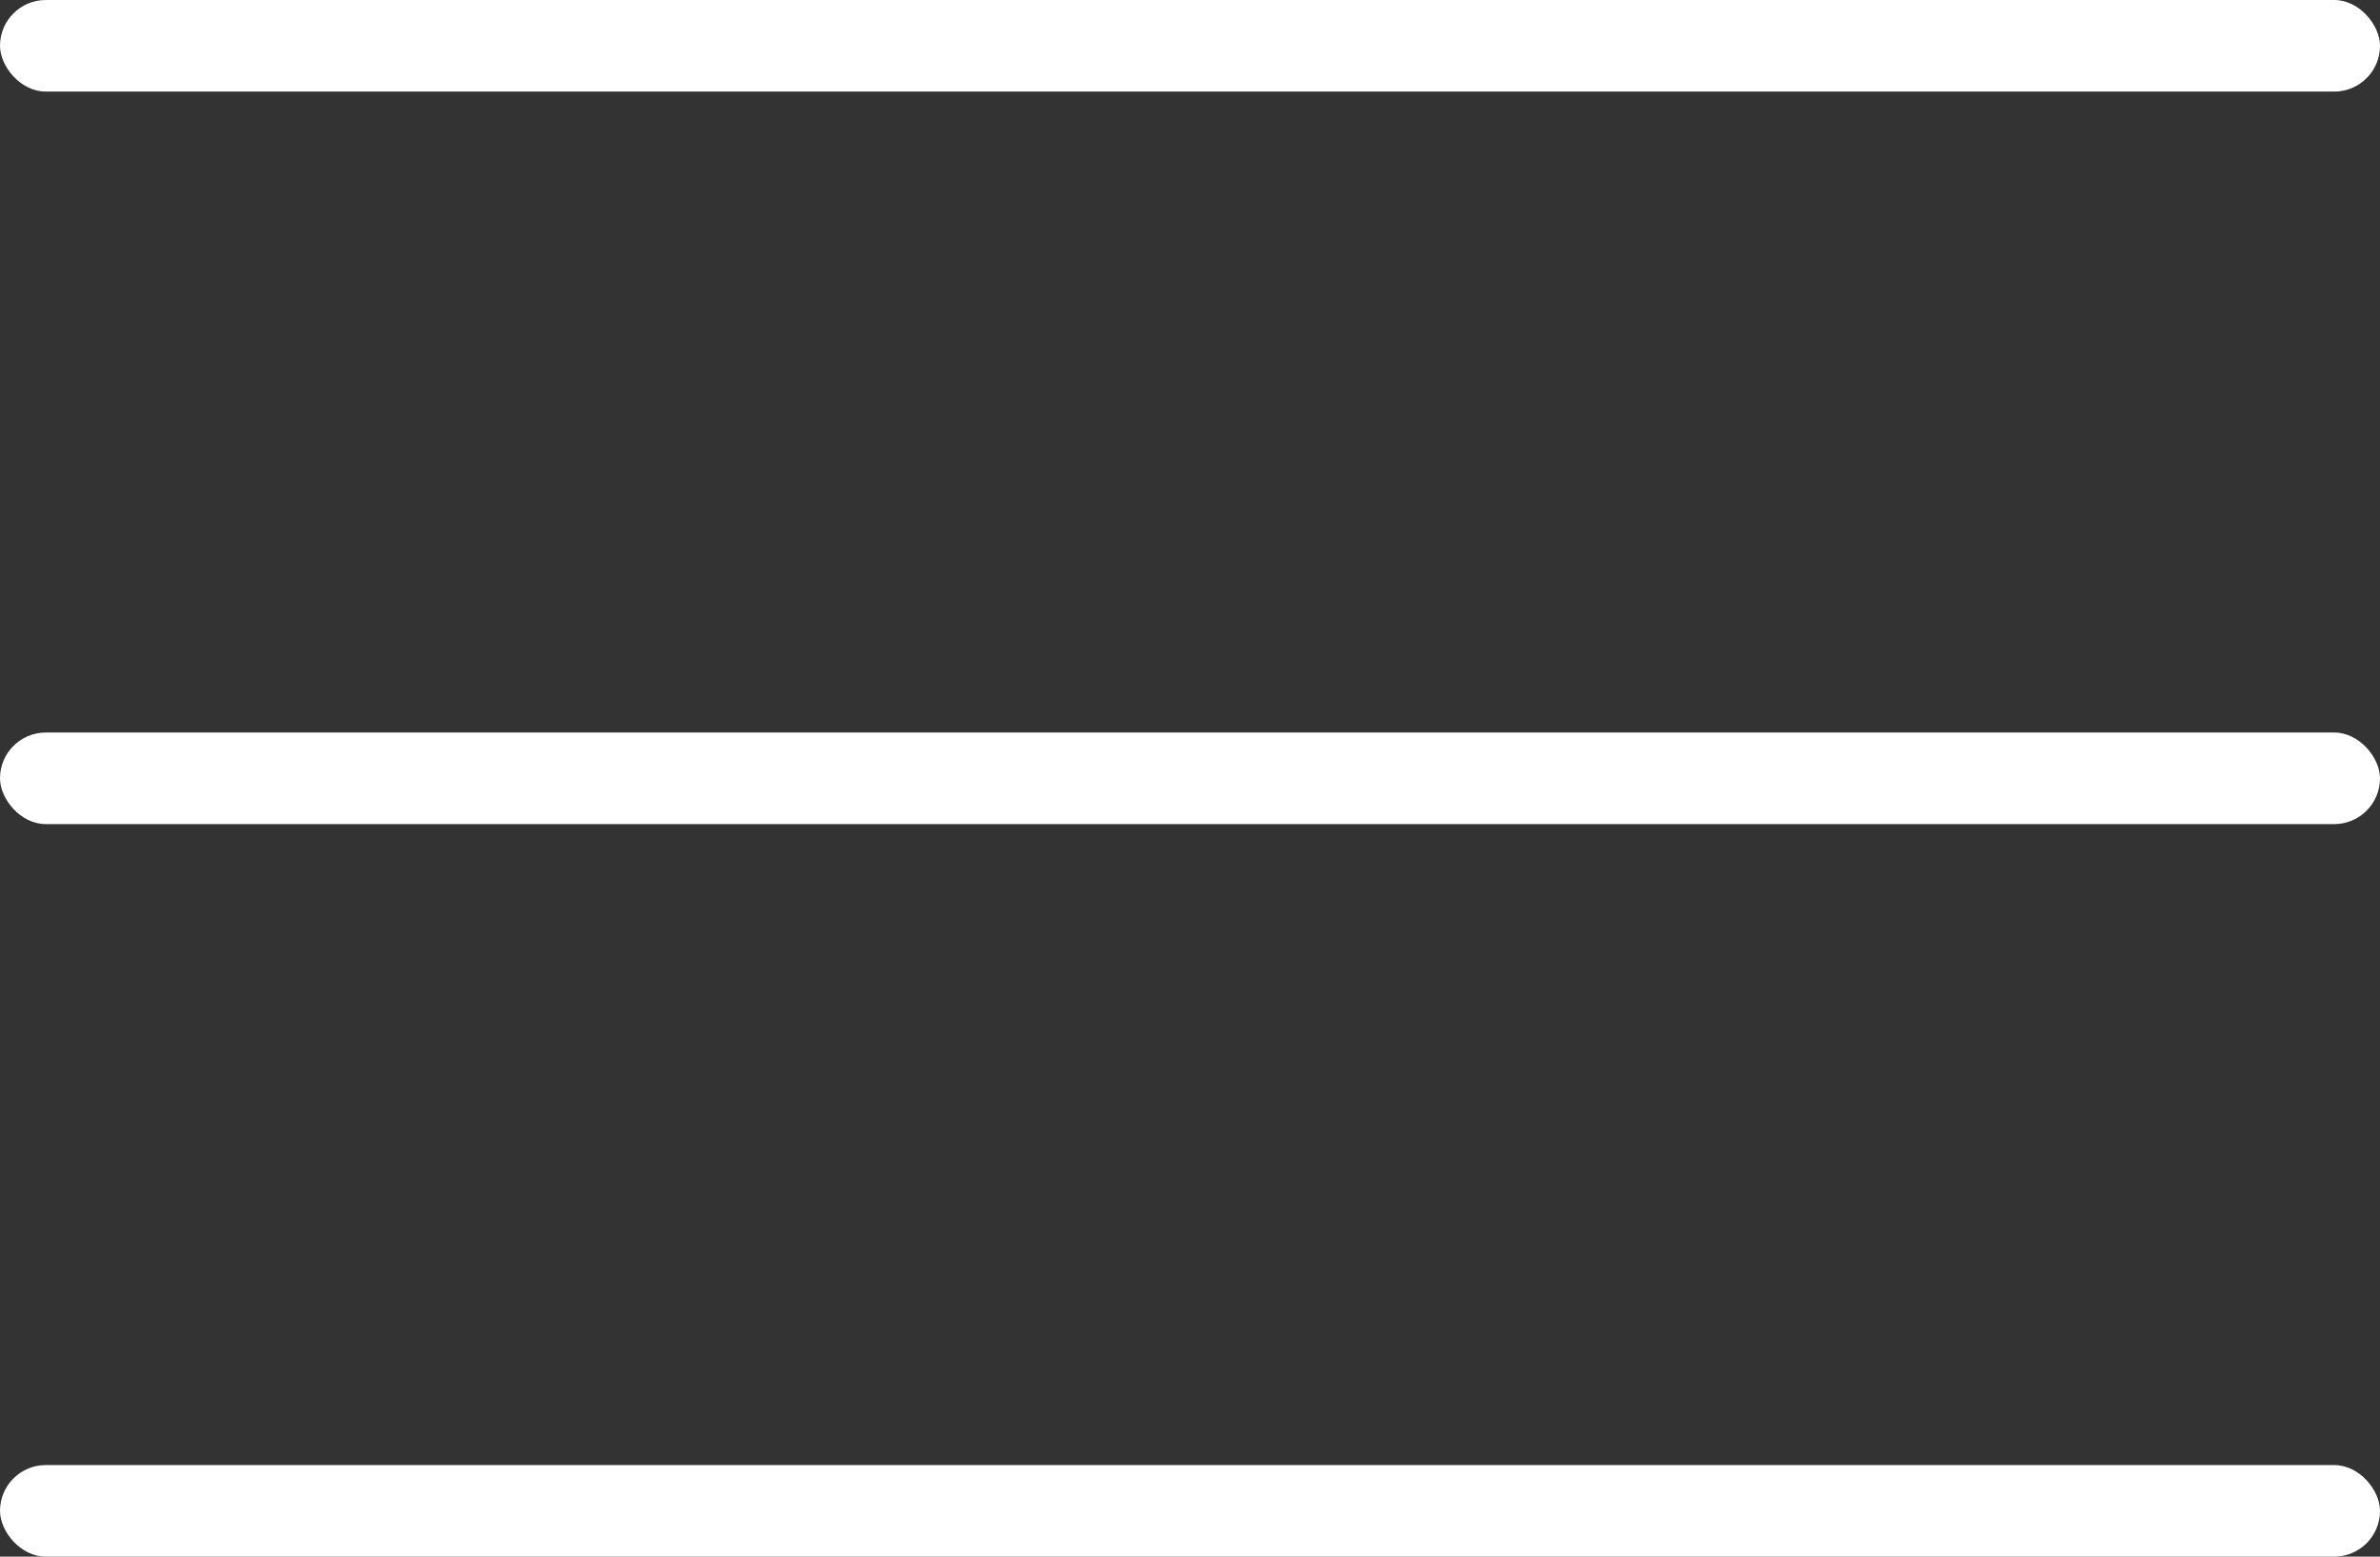
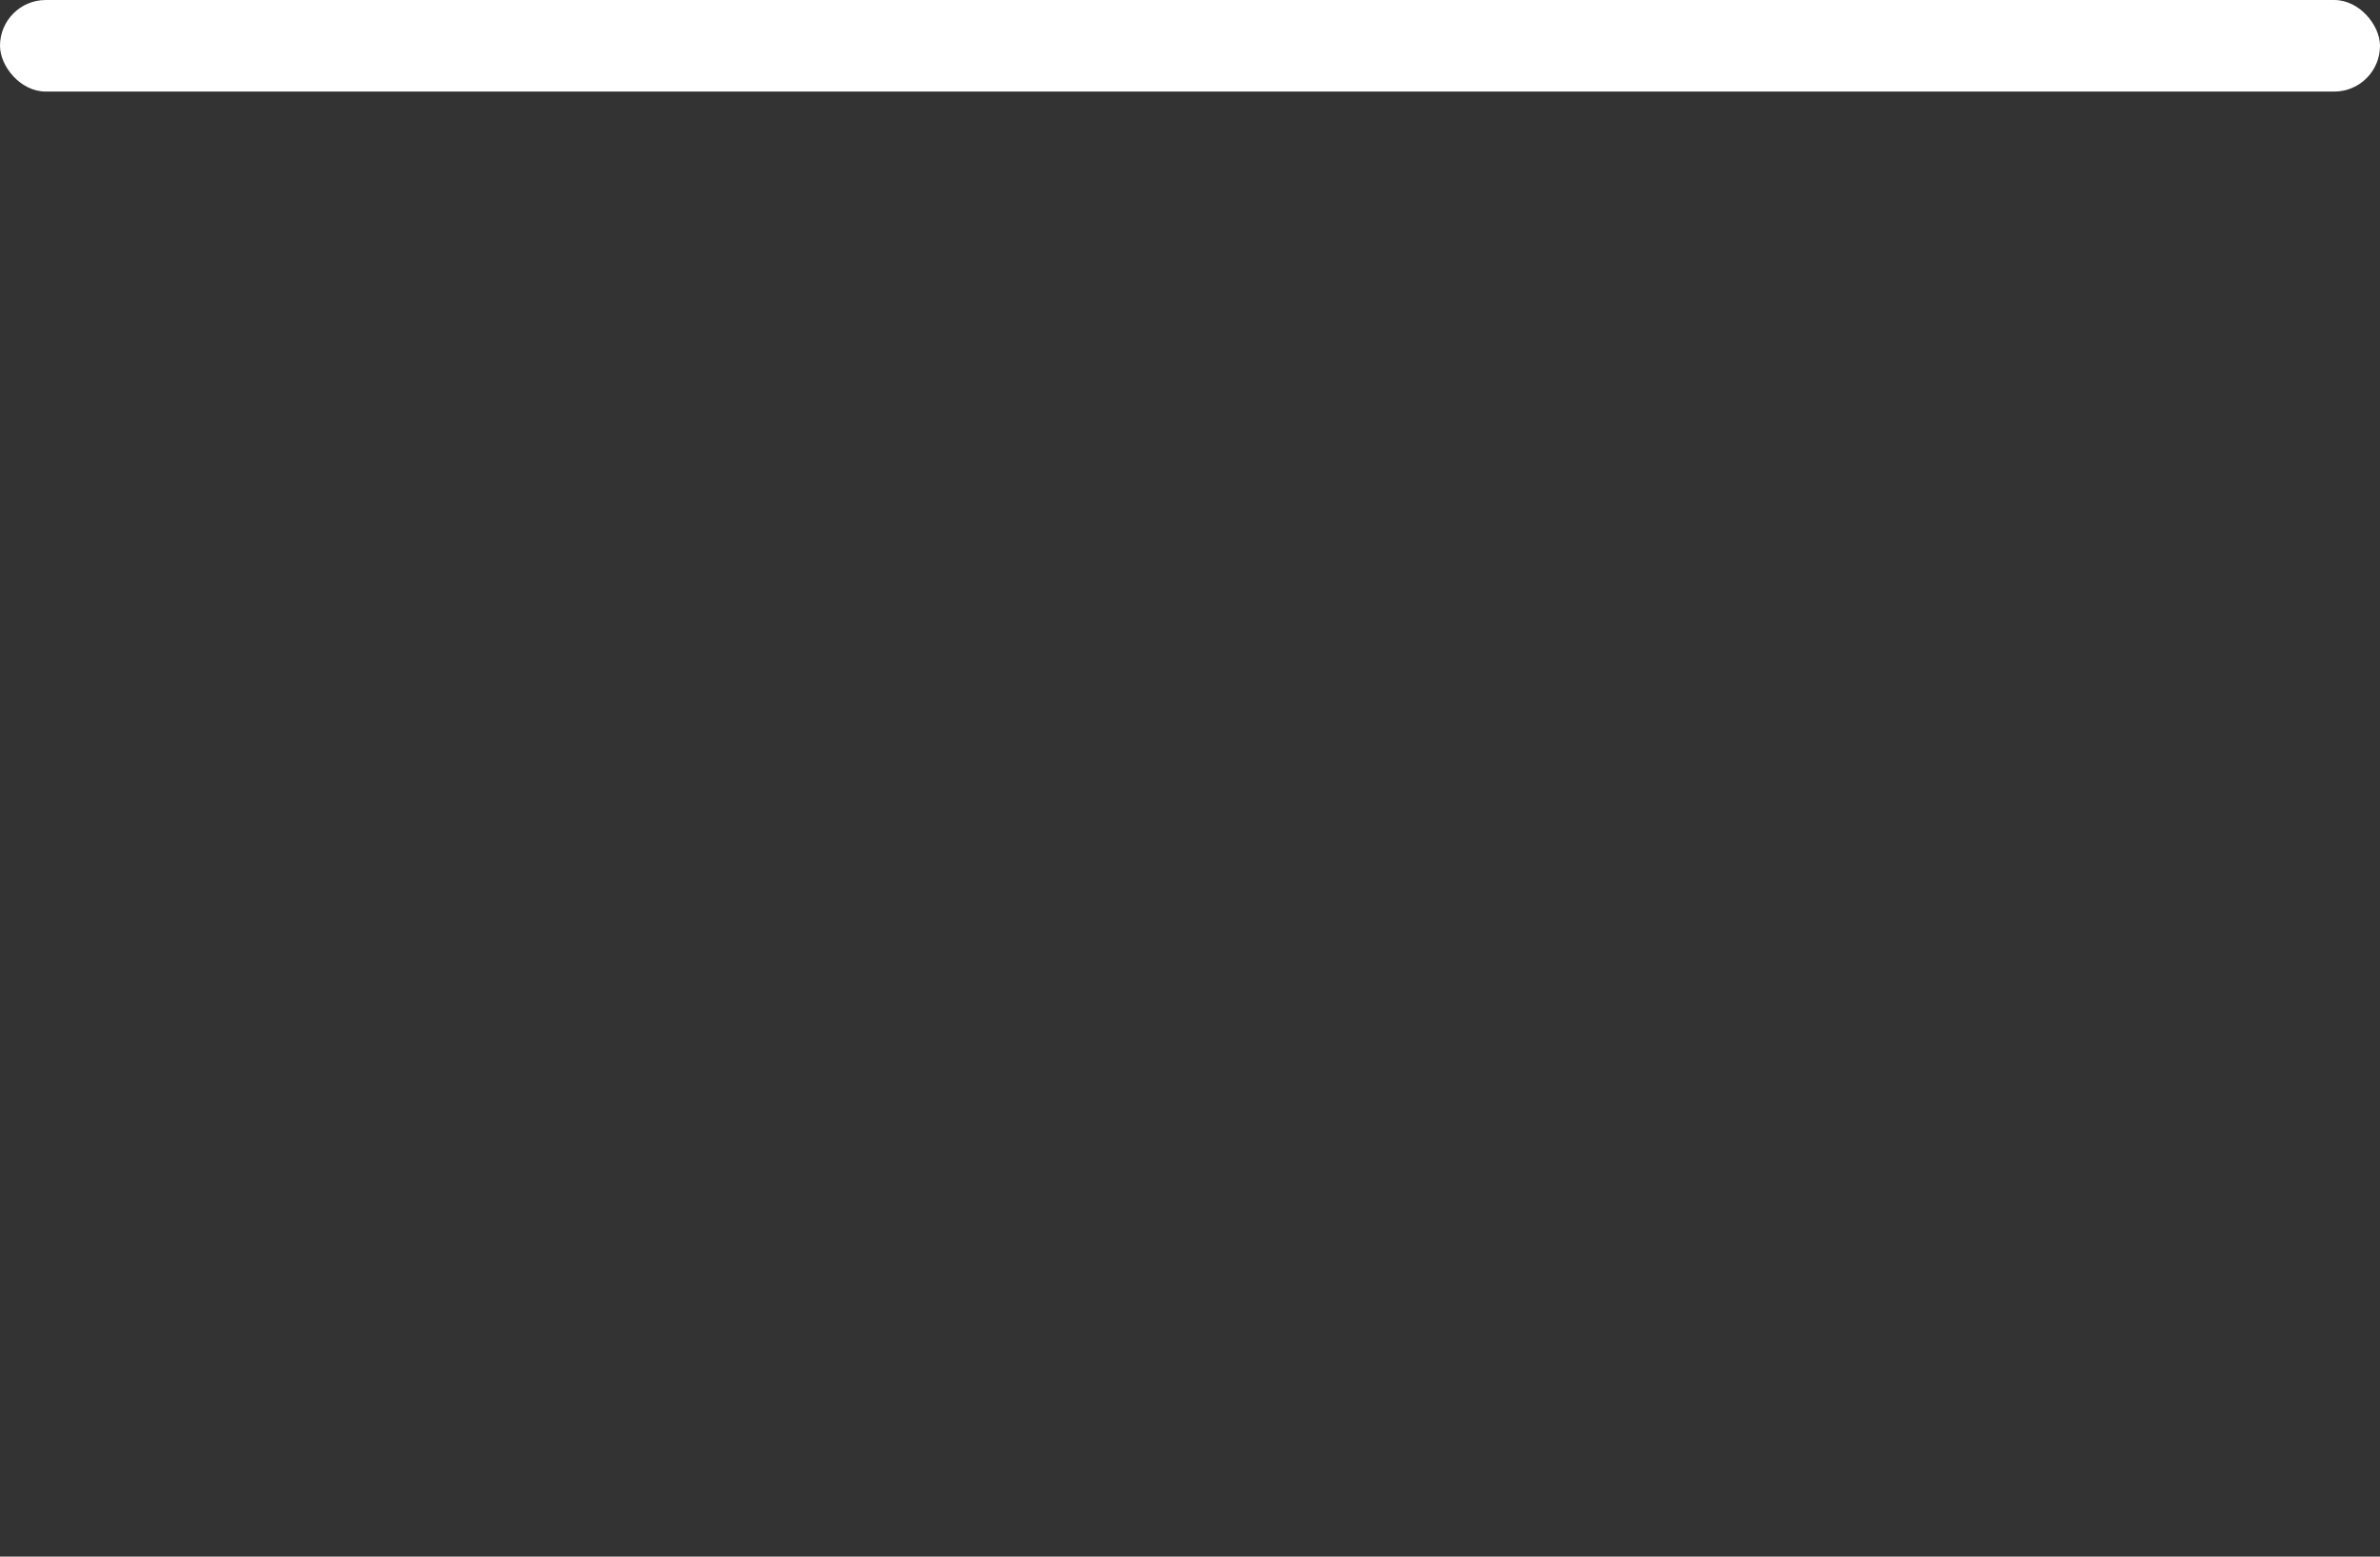
<svg xmlns="http://www.w3.org/2000/svg" width="26" height="17" viewBox="0 0 26 17" fill="none">
  <rect x="0" y="0" width="26" height="17" fill="#333333" stroke="none" />
  <rect width="26" height="1" rx="0.5" fill="white" />
-   <rect y="8" width="26" height="1" rx="0.5" fill="white" />
-   <rect y="16" width="26" height="1" rx="0.5" fill="white" />
</svg>